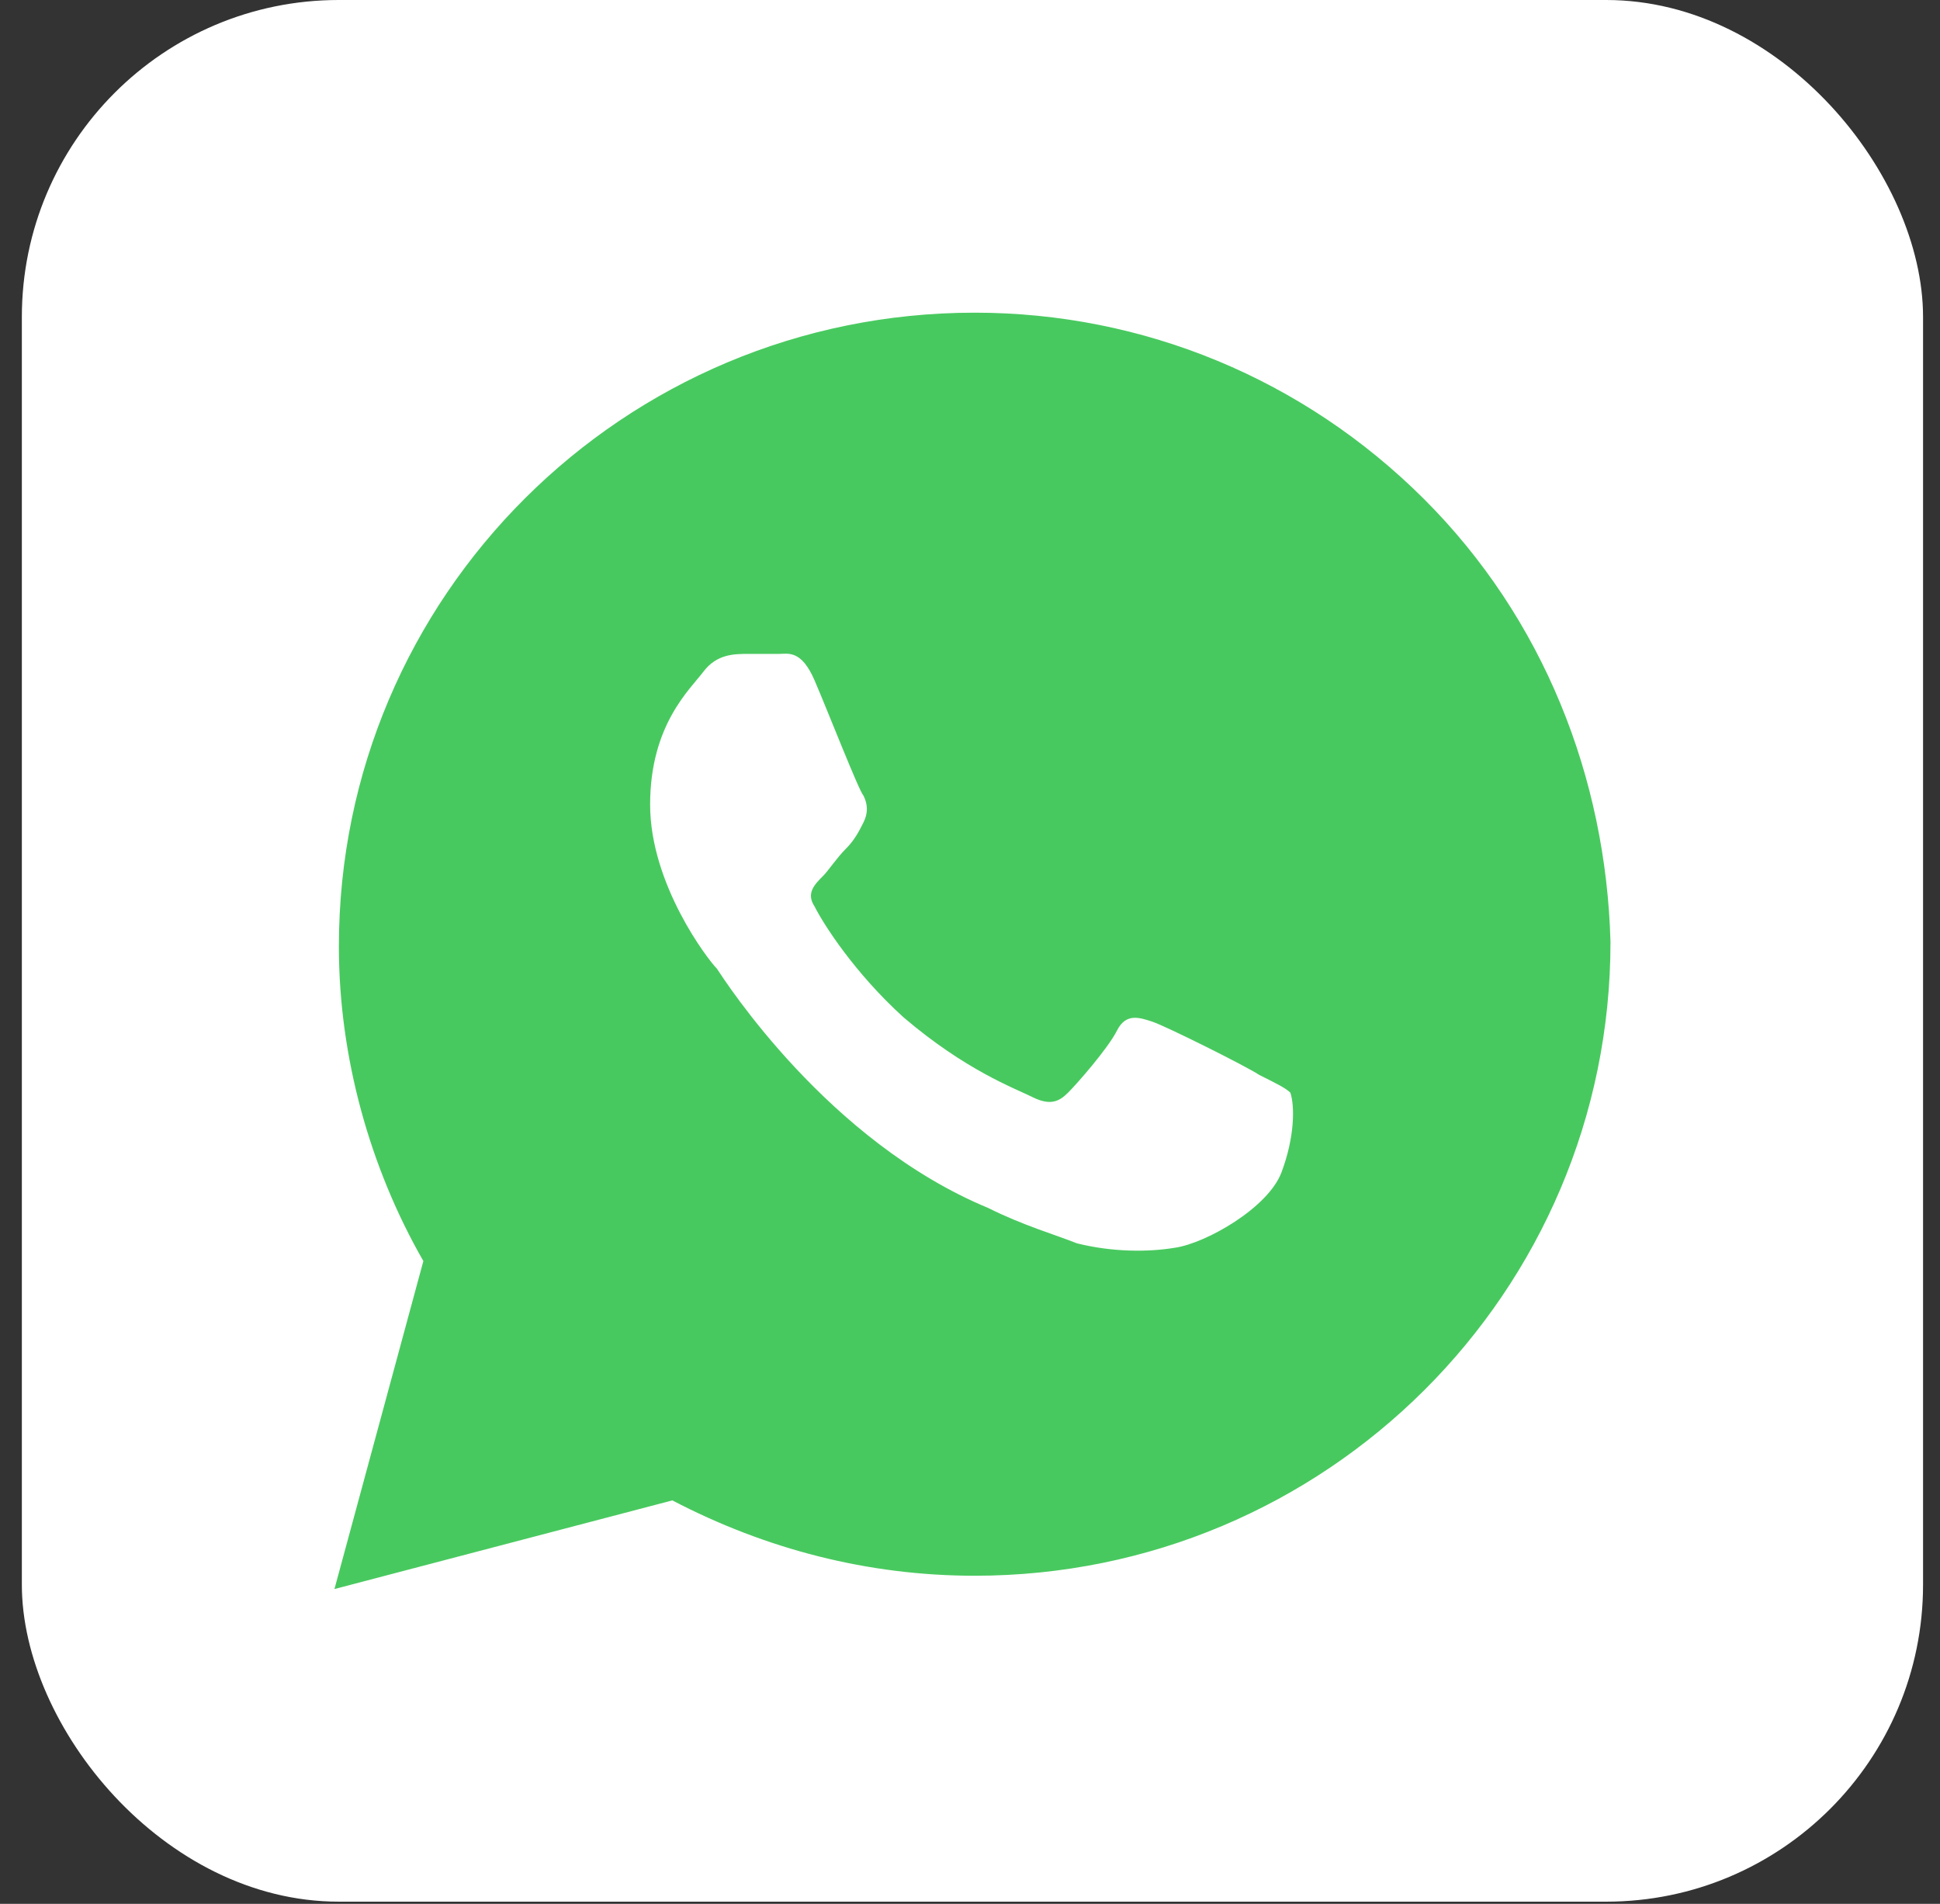
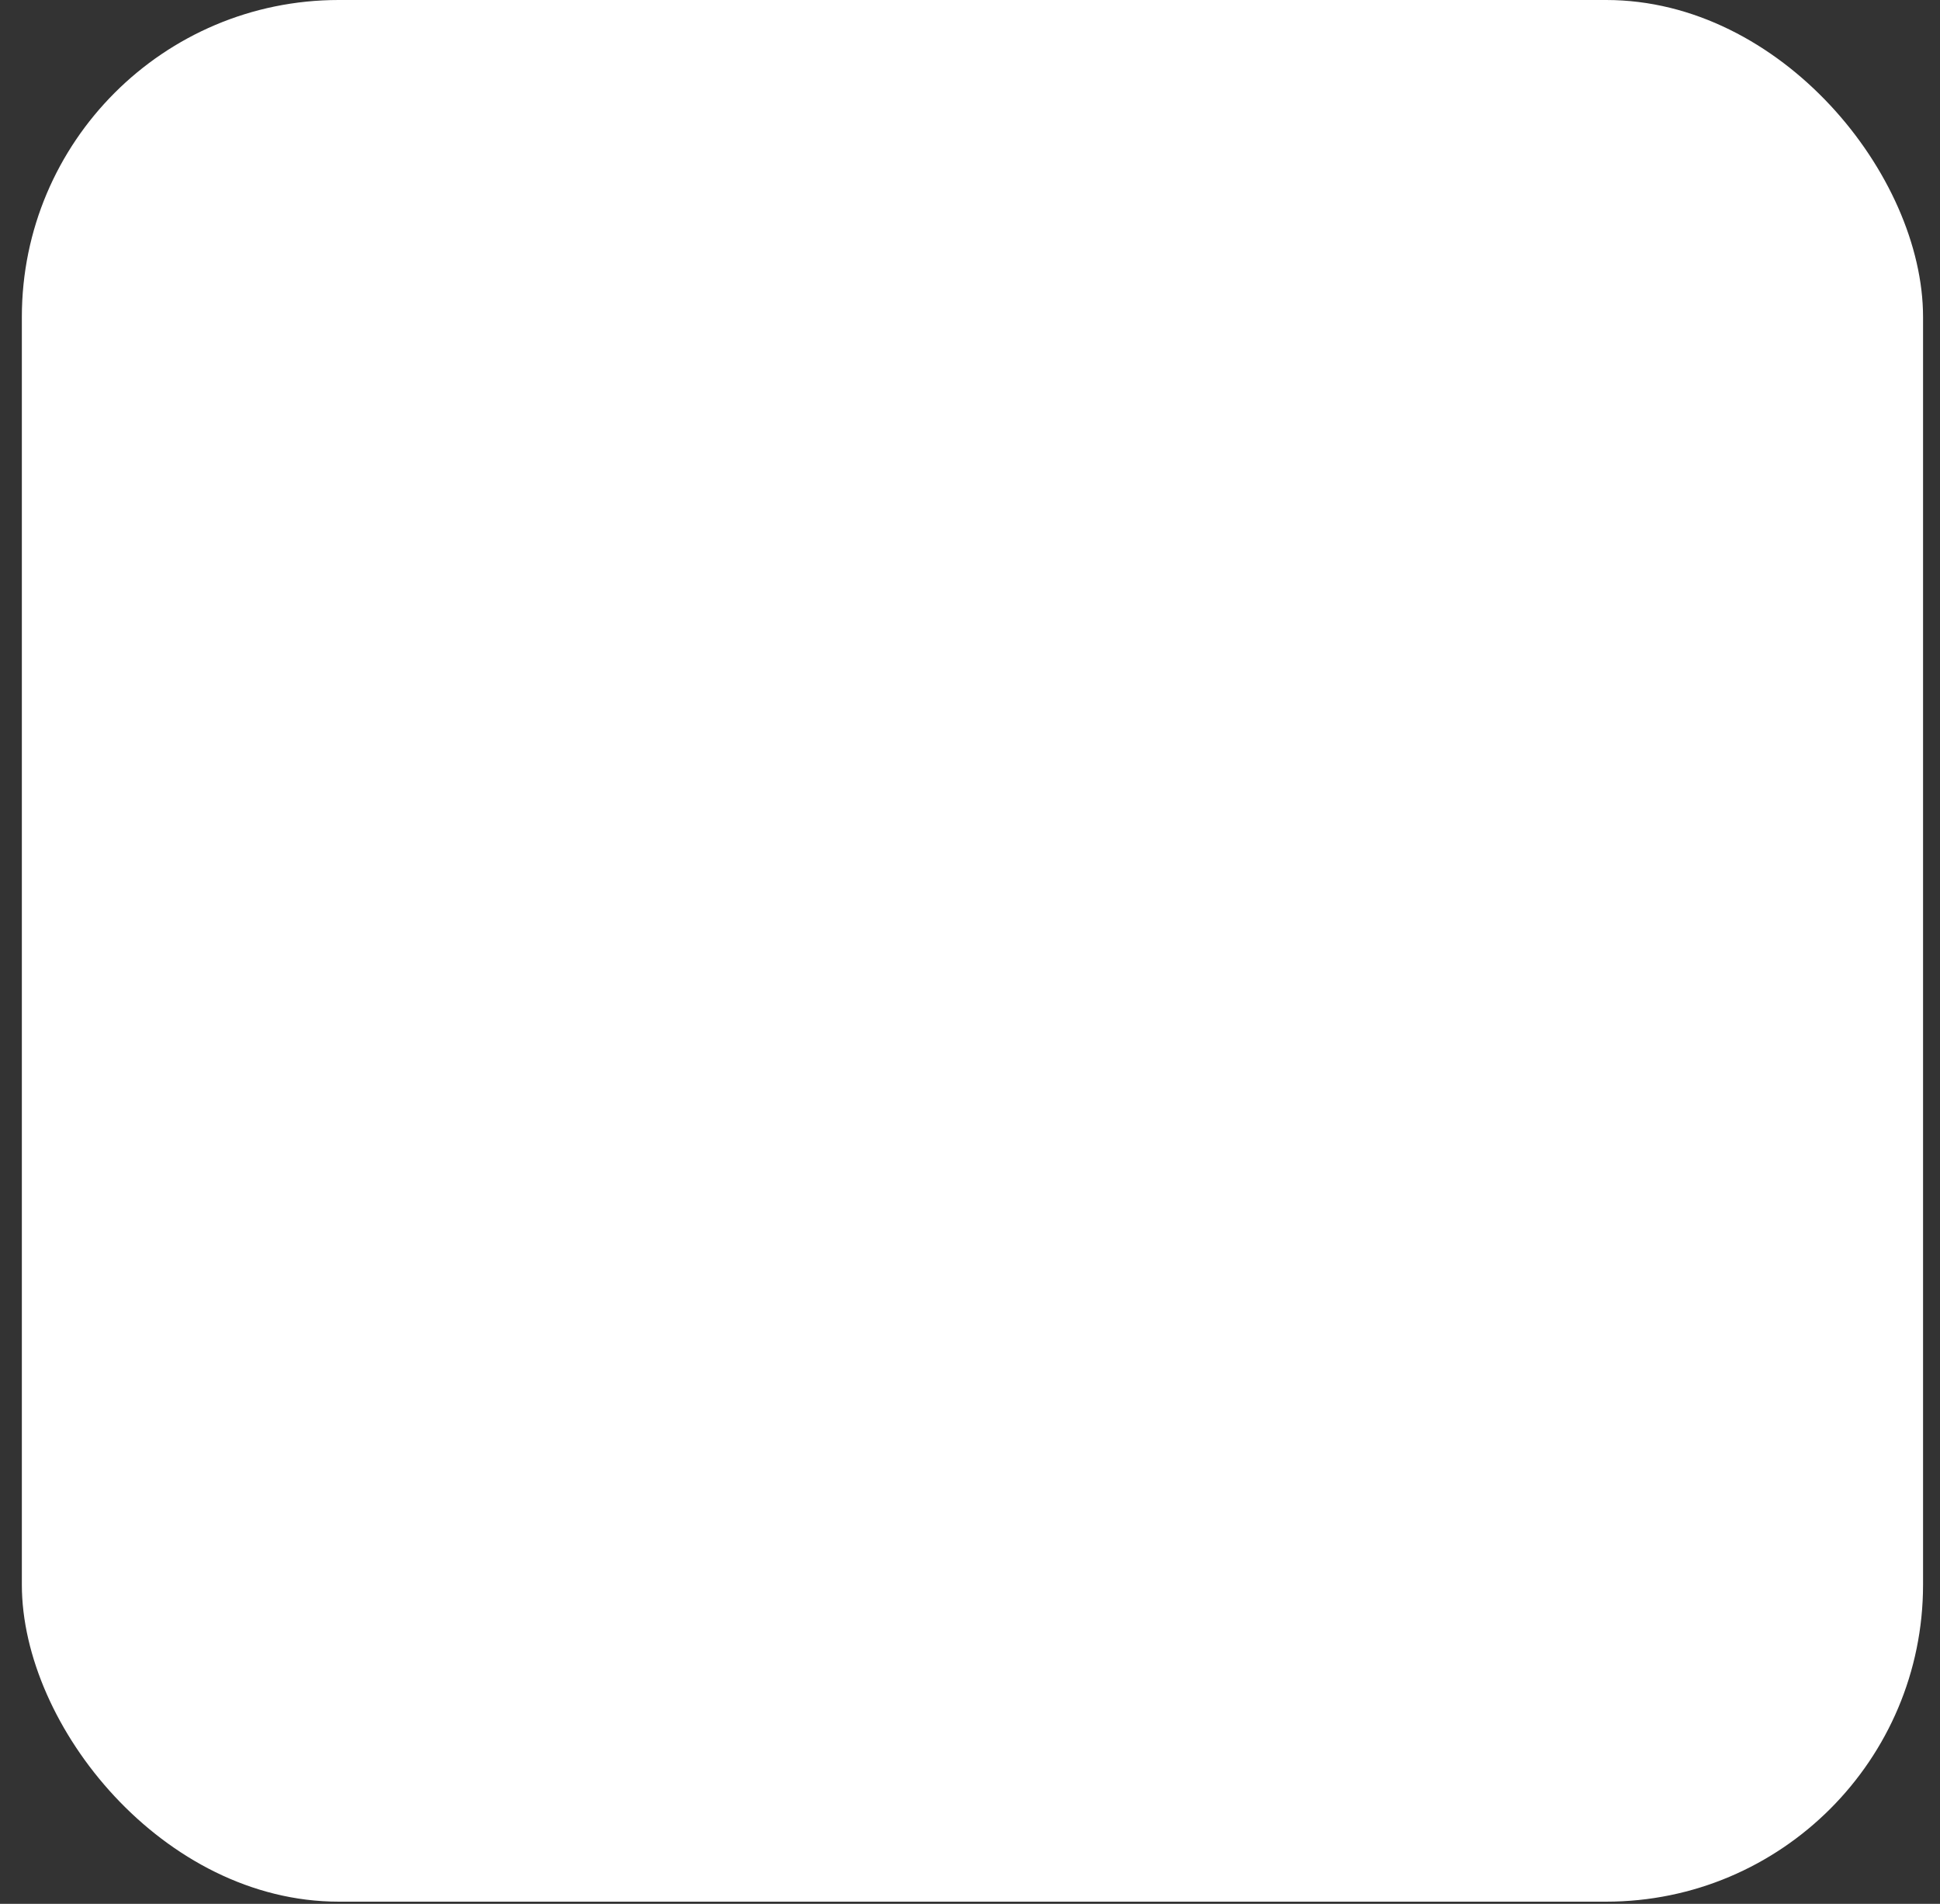
<svg xmlns="http://www.w3.org/2000/svg" width="53" height="52" viewBox="0 0 53 52" fill="none">
  <rect x="0" y="0" width="53" height="52" fill="#333333" stroke="none" />
  <rect x="0.597" width="51.94" height="51.94" rx="8.657" fill="white" />
-   <path d="M38.896 13.623C35.617 10.355 31.244 8.54 26.628 8.54C17.032 8.54 9.258 16.287 9.258 25.849C9.258 28.875 10.108 31.901 11.566 34.443L9.137 43.401L18.368 40.98C20.919 42.311 23.713 43.038 26.628 43.038C36.224 43.038 43.998 35.291 43.998 25.728C43.876 21.249 42.176 16.892 38.896 13.623ZM35.009 32.022C34.645 32.991 32.944 33.959 32.094 34.08C31.365 34.201 30.393 34.201 29.422 33.959C28.814 33.717 27.964 33.475 26.992 32.991C22.62 31.175 19.826 26.817 19.583 26.454C19.34 26.212 17.761 24.154 17.761 21.976C17.761 19.797 18.854 18.828 19.218 18.344C19.583 17.86 20.069 17.86 20.433 17.86C20.676 17.86 21.041 17.86 21.283 17.86C21.526 17.86 21.891 17.739 22.255 18.586C22.62 19.434 23.47 21.613 23.591 21.733C23.713 21.976 23.713 22.218 23.591 22.46C23.47 22.702 23.348 22.944 23.105 23.186C22.863 23.428 22.62 23.791 22.498 23.912C22.255 24.154 22.012 24.396 22.255 24.76C22.498 25.244 23.348 26.575 24.684 27.786C26.385 29.238 27.721 29.723 28.207 29.965C28.693 30.207 28.936 30.086 29.179 29.844C29.422 29.602 30.272 28.633 30.515 28.149C30.758 27.665 31.122 27.786 31.487 27.907C31.851 28.028 34.038 29.117 34.402 29.359C34.888 29.602 35.131 29.723 35.252 29.844C35.374 30.207 35.374 31.054 35.009 32.022Z" fill="#48C95F" />
</svg>